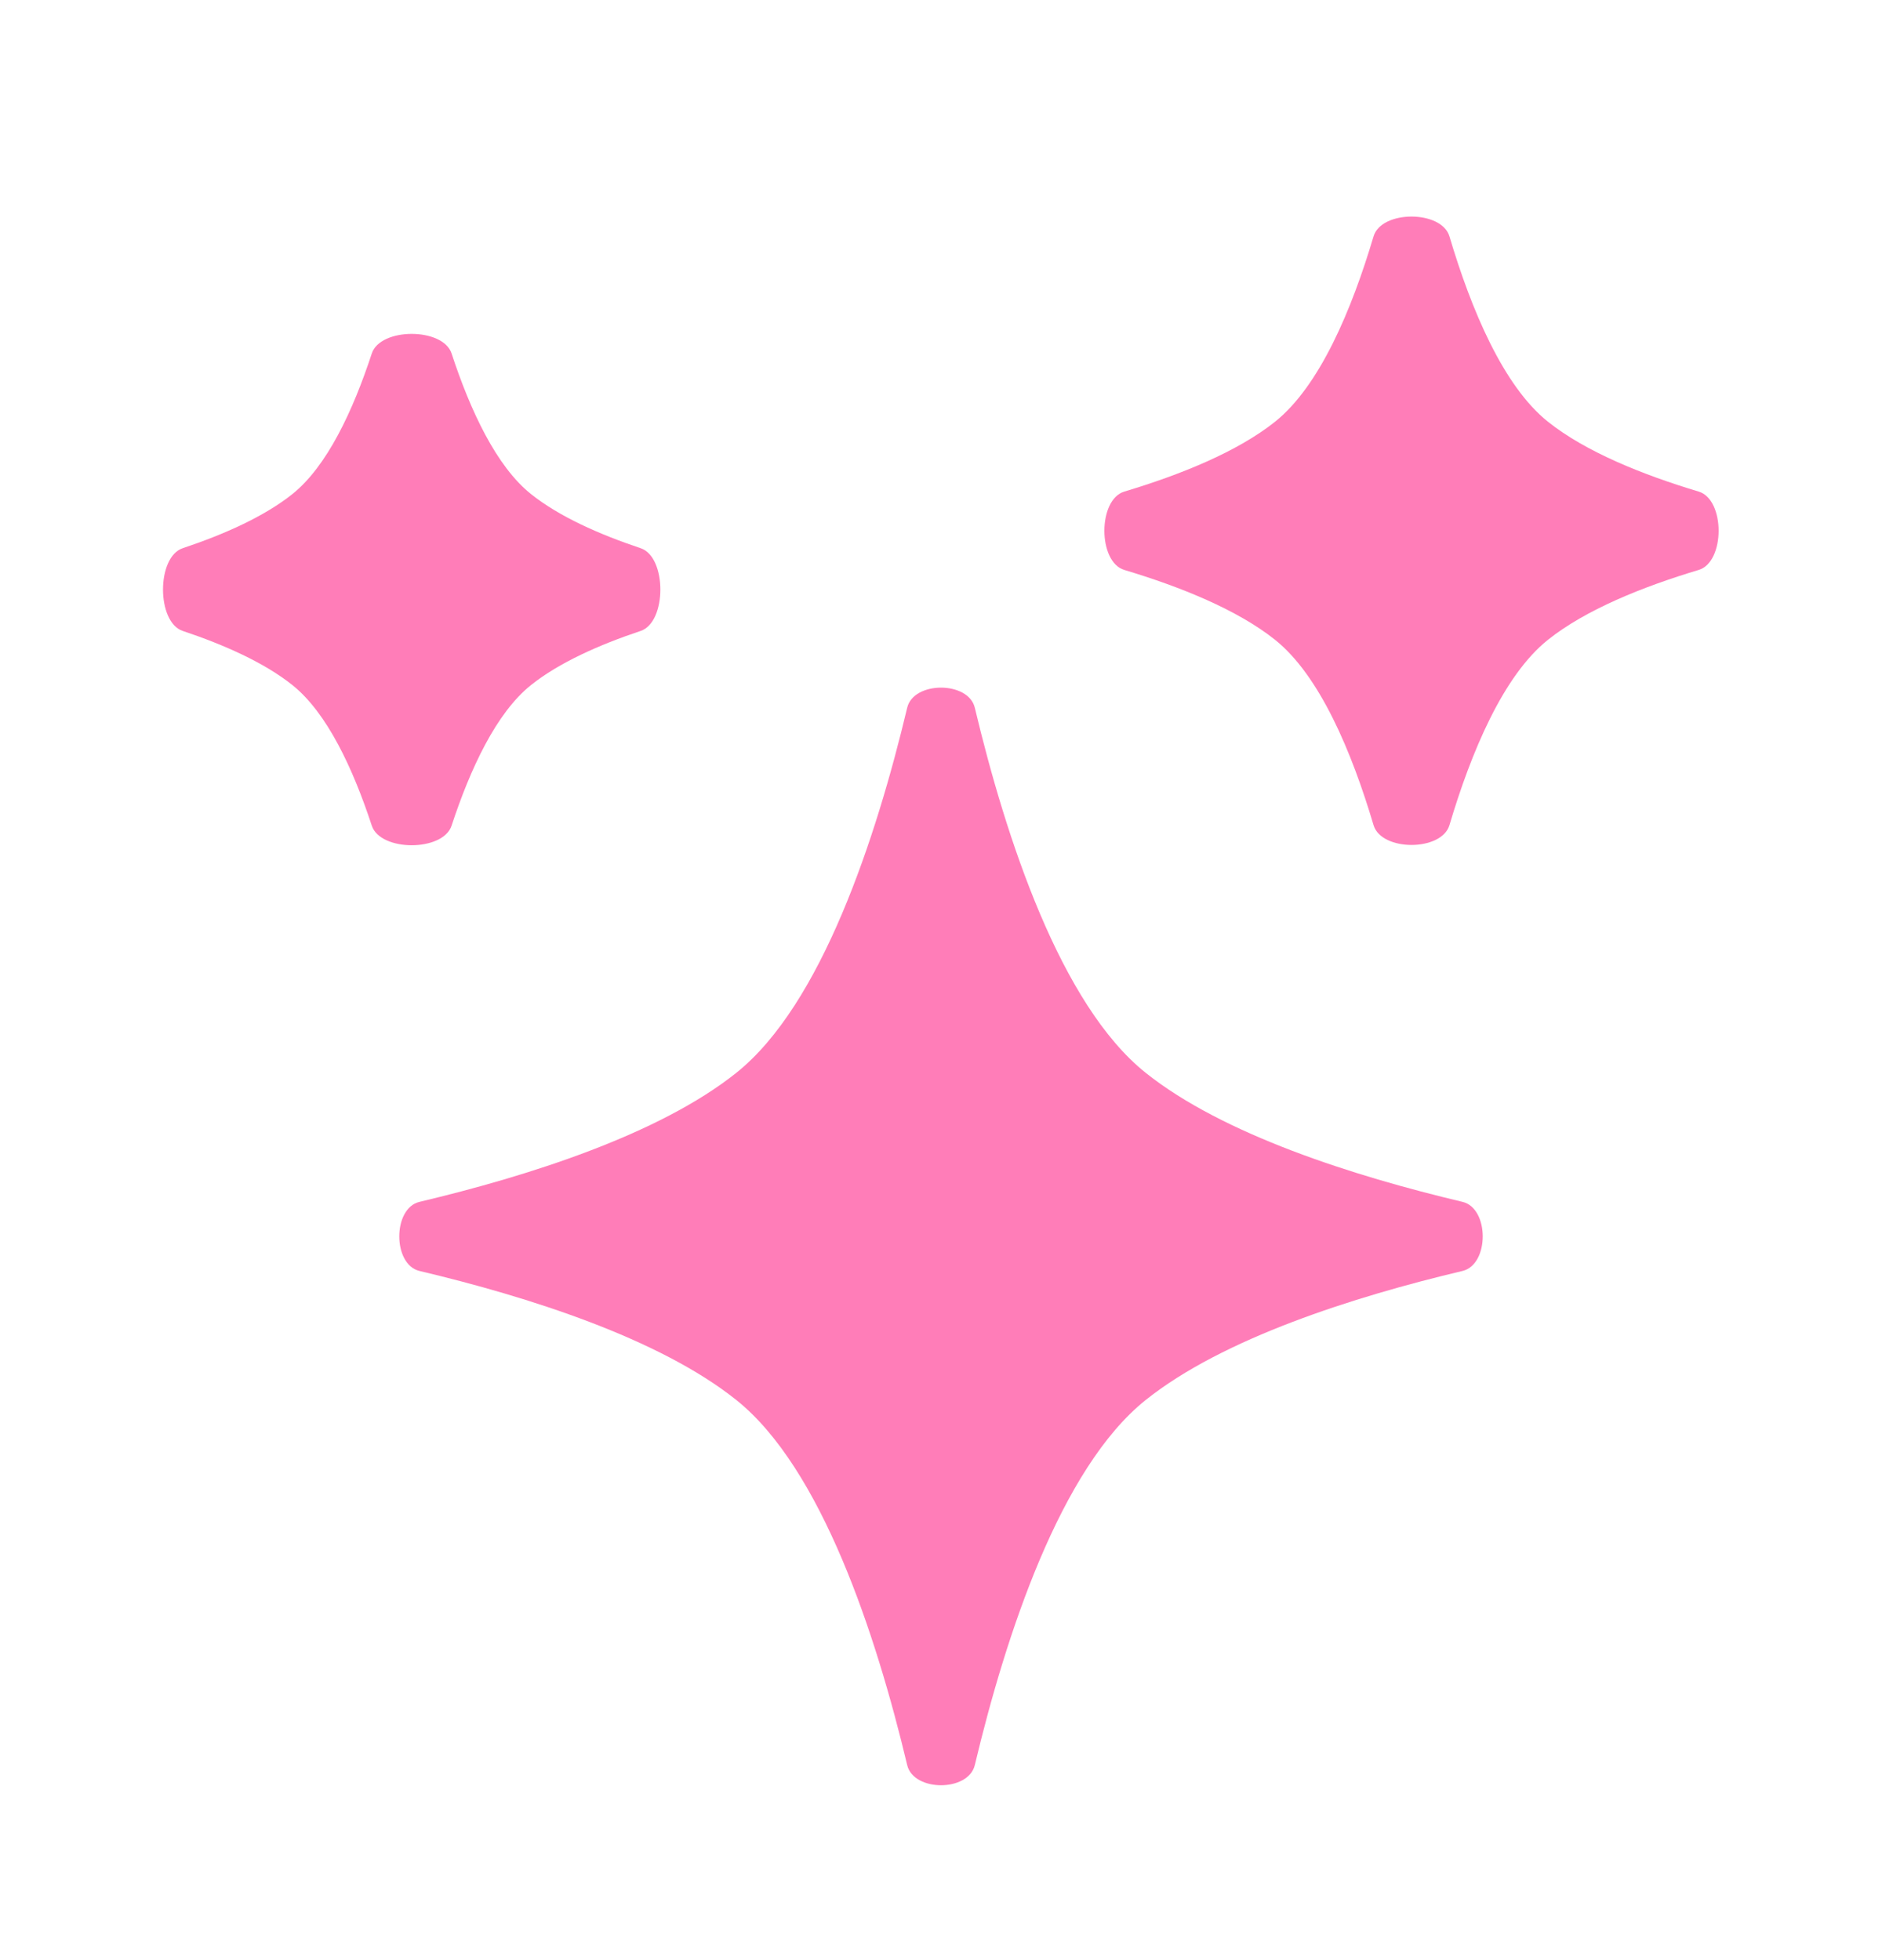
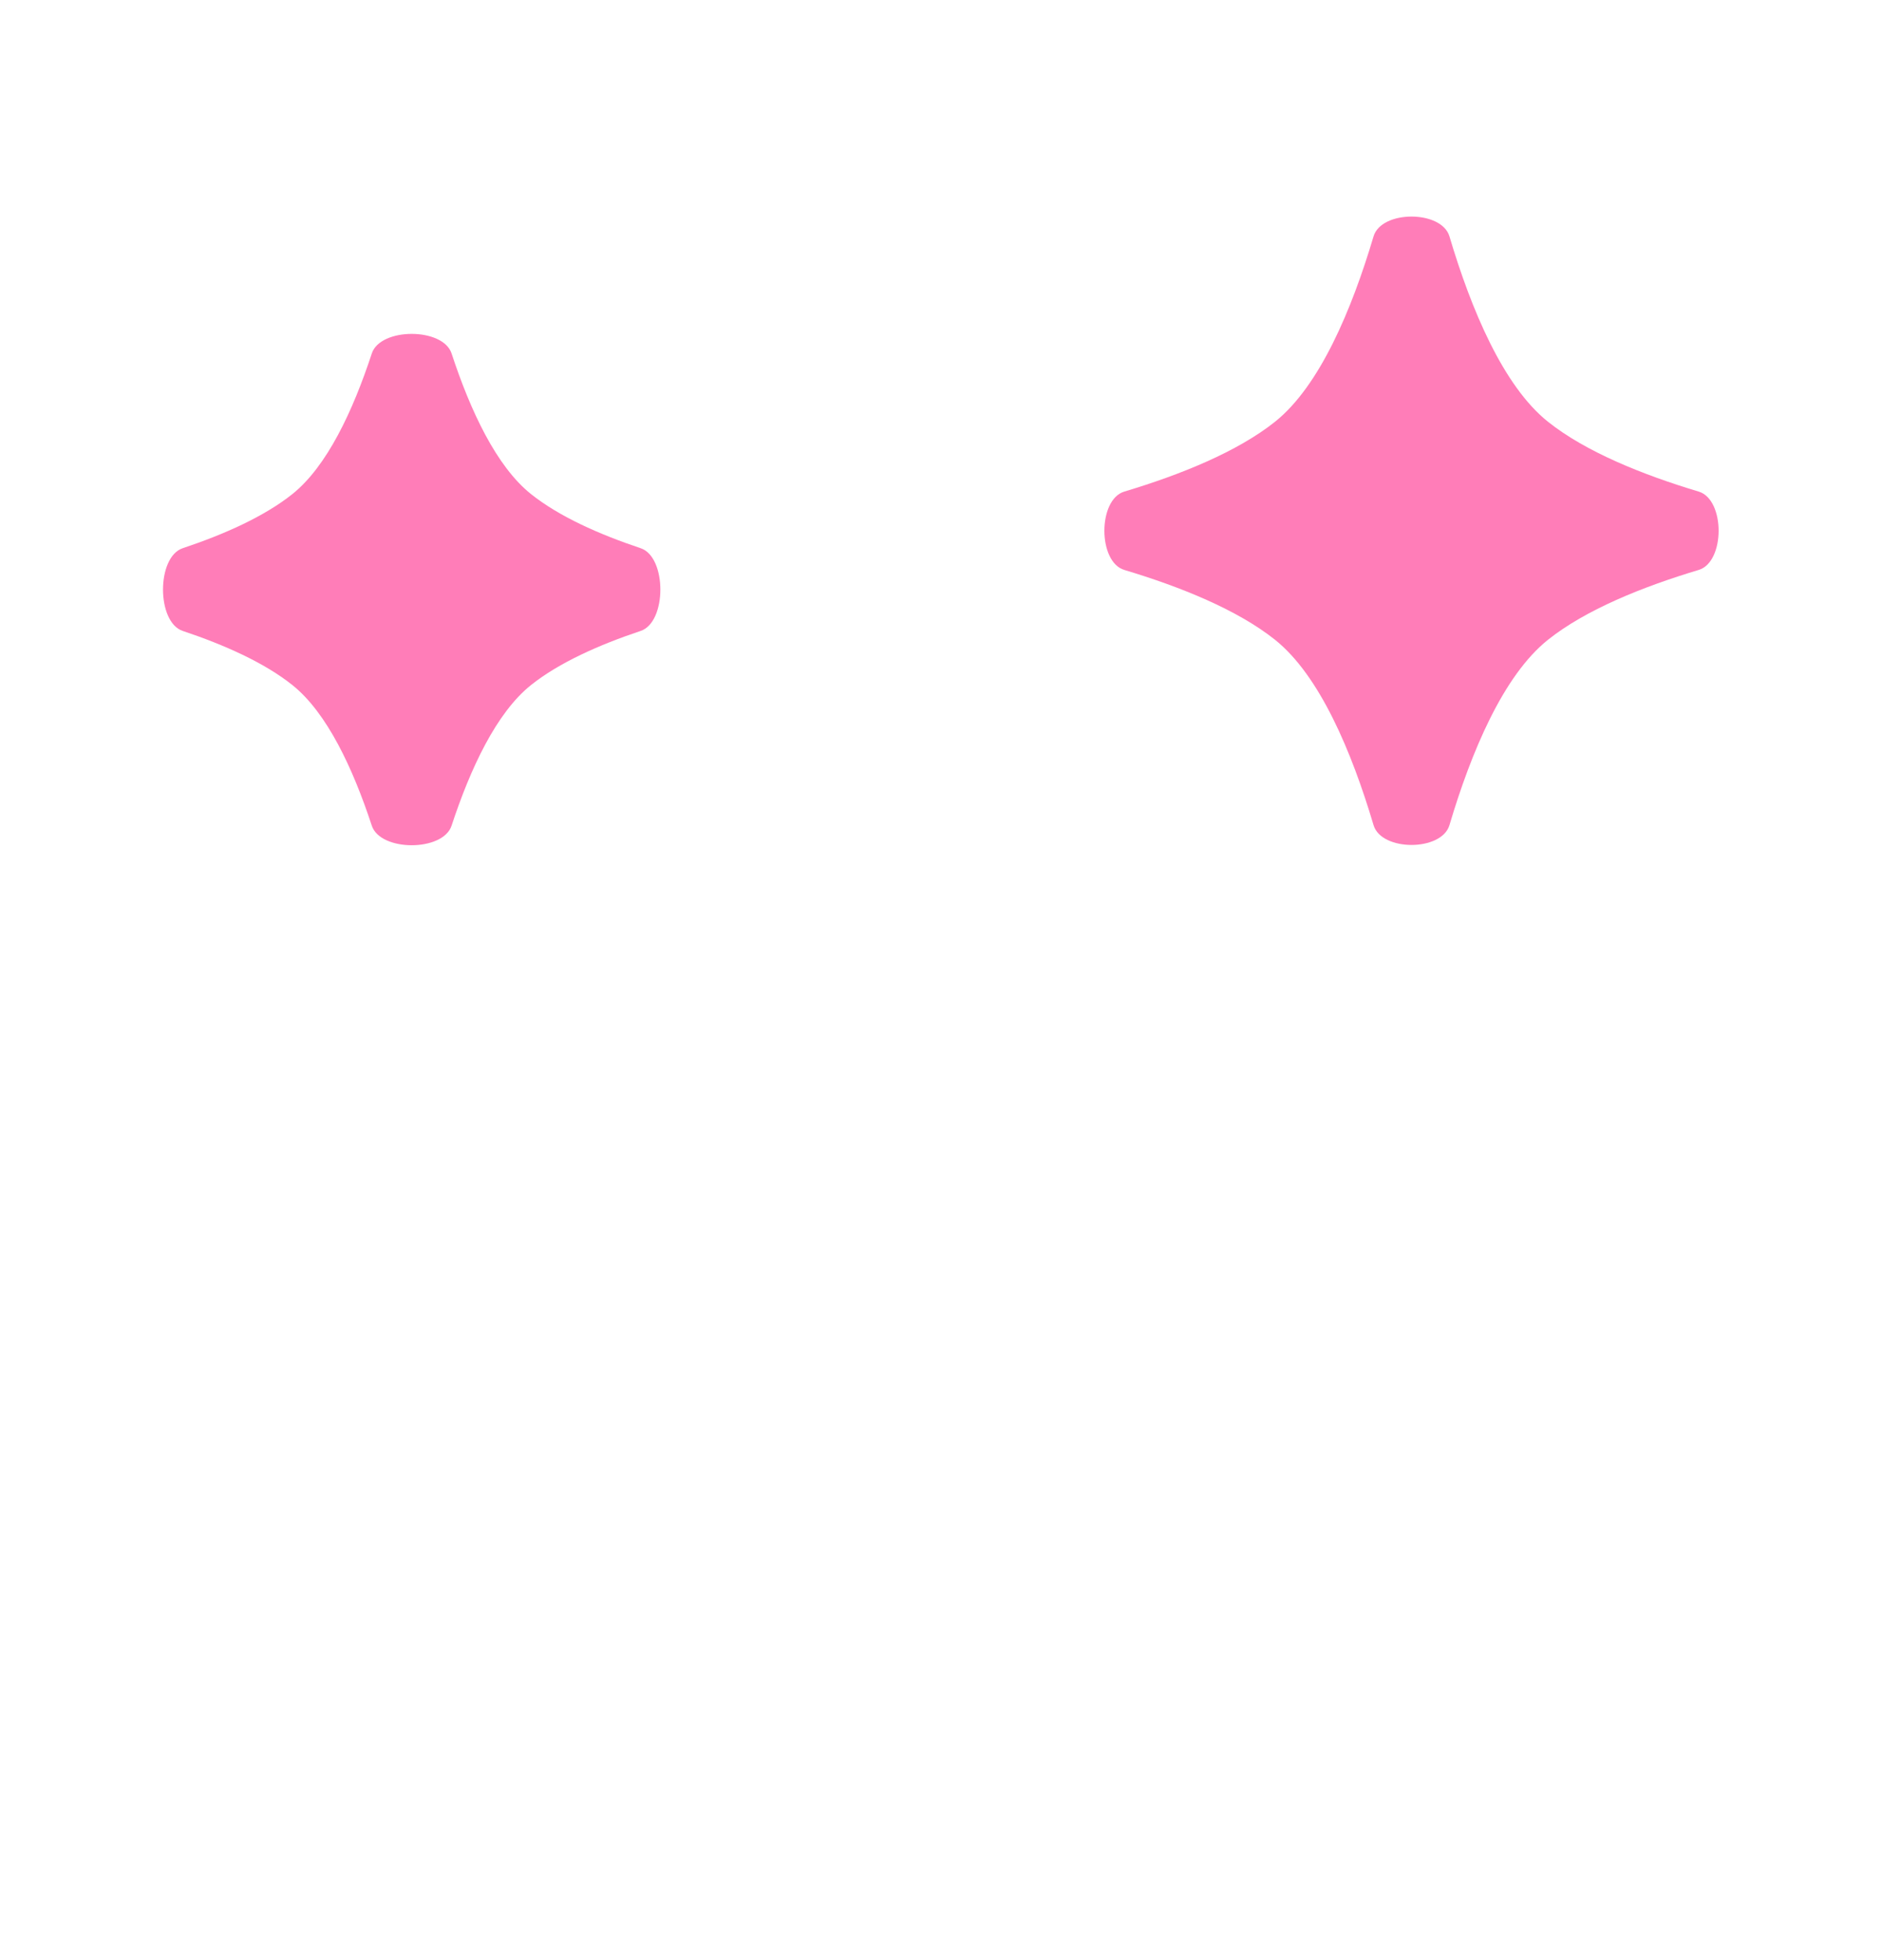
<svg xmlns="http://www.w3.org/2000/svg" width="24" height="25" viewBox="0 0 24 25" fill="none">
-   <path d="M11.569 9.026C11.651 8.685 12.349 8.685 12.431 9.026C12.828 10.692 13.524 12.814 14.609 13.682C15.593 14.469 17.264 15 18.651 15.329C18.994 15.411 18.994 16.128 18.651 16.21C17.264 16.539 15.593 17.07 14.609 17.857C13.524 18.726 12.828 20.847 12.431 22.513C12.349 22.855 11.651 22.855 11.569 22.513C11.172 20.847 10.476 18.726 9.391 17.857C8.407 17.07 6.736 16.539 5.349 16.21C5.006 16.128 5.006 15.411 5.349 15.329C6.736 15 8.407 14.469 9.391 13.682C10.476 12.814 11.172 10.692 11.569 9.026Z" fill="#FF7DB8" />
  <path d="M4.741 4.509C4.85 4.175 5.65 4.175 5.759 4.509C5.998 5.237 6.329 5.948 6.772 6.302C7.129 6.587 7.64 6.815 8.17 6.992C8.505 7.104 8.505 7.935 8.17 8.047C7.64 8.224 7.129 8.452 6.772 8.737C6.329 9.091 5.998 9.803 5.759 10.53C5.65 10.864 4.85 10.864 4.741 10.53C4.502 9.803 4.171 9.091 3.728 8.737C3.371 8.452 2.86 8.224 2.33 8.047C1.995 7.935 1.995 7.104 2.33 6.992C2.86 6.815 3.371 6.587 3.728 6.302C4.171 5.948 4.502 5.237 4.741 4.509Z" fill="#FF7DB8" />
  <path d="M17.516 3.015C17.616 2.678 18.384 2.678 18.484 3.015C18.762 3.95 19.17 4.922 19.739 5.378C20.22 5.762 20.946 6.055 21.663 6.27C22.001 6.372 22.001 7.167 21.663 7.269C20.946 7.484 20.22 7.777 19.739 8.161C19.17 8.617 18.762 9.589 18.484 10.524C18.384 10.861 17.616 10.861 17.516 10.524C17.238 9.589 16.83 8.617 16.261 8.161C15.78 7.777 15.054 7.484 14.337 7.269C13.999 7.167 13.999 6.372 14.337 6.27C15.054 6.055 15.78 5.762 16.261 5.378C16.83 4.922 17.238 3.95 17.516 3.015Z" fill="#FF7DB8" />
</svg>